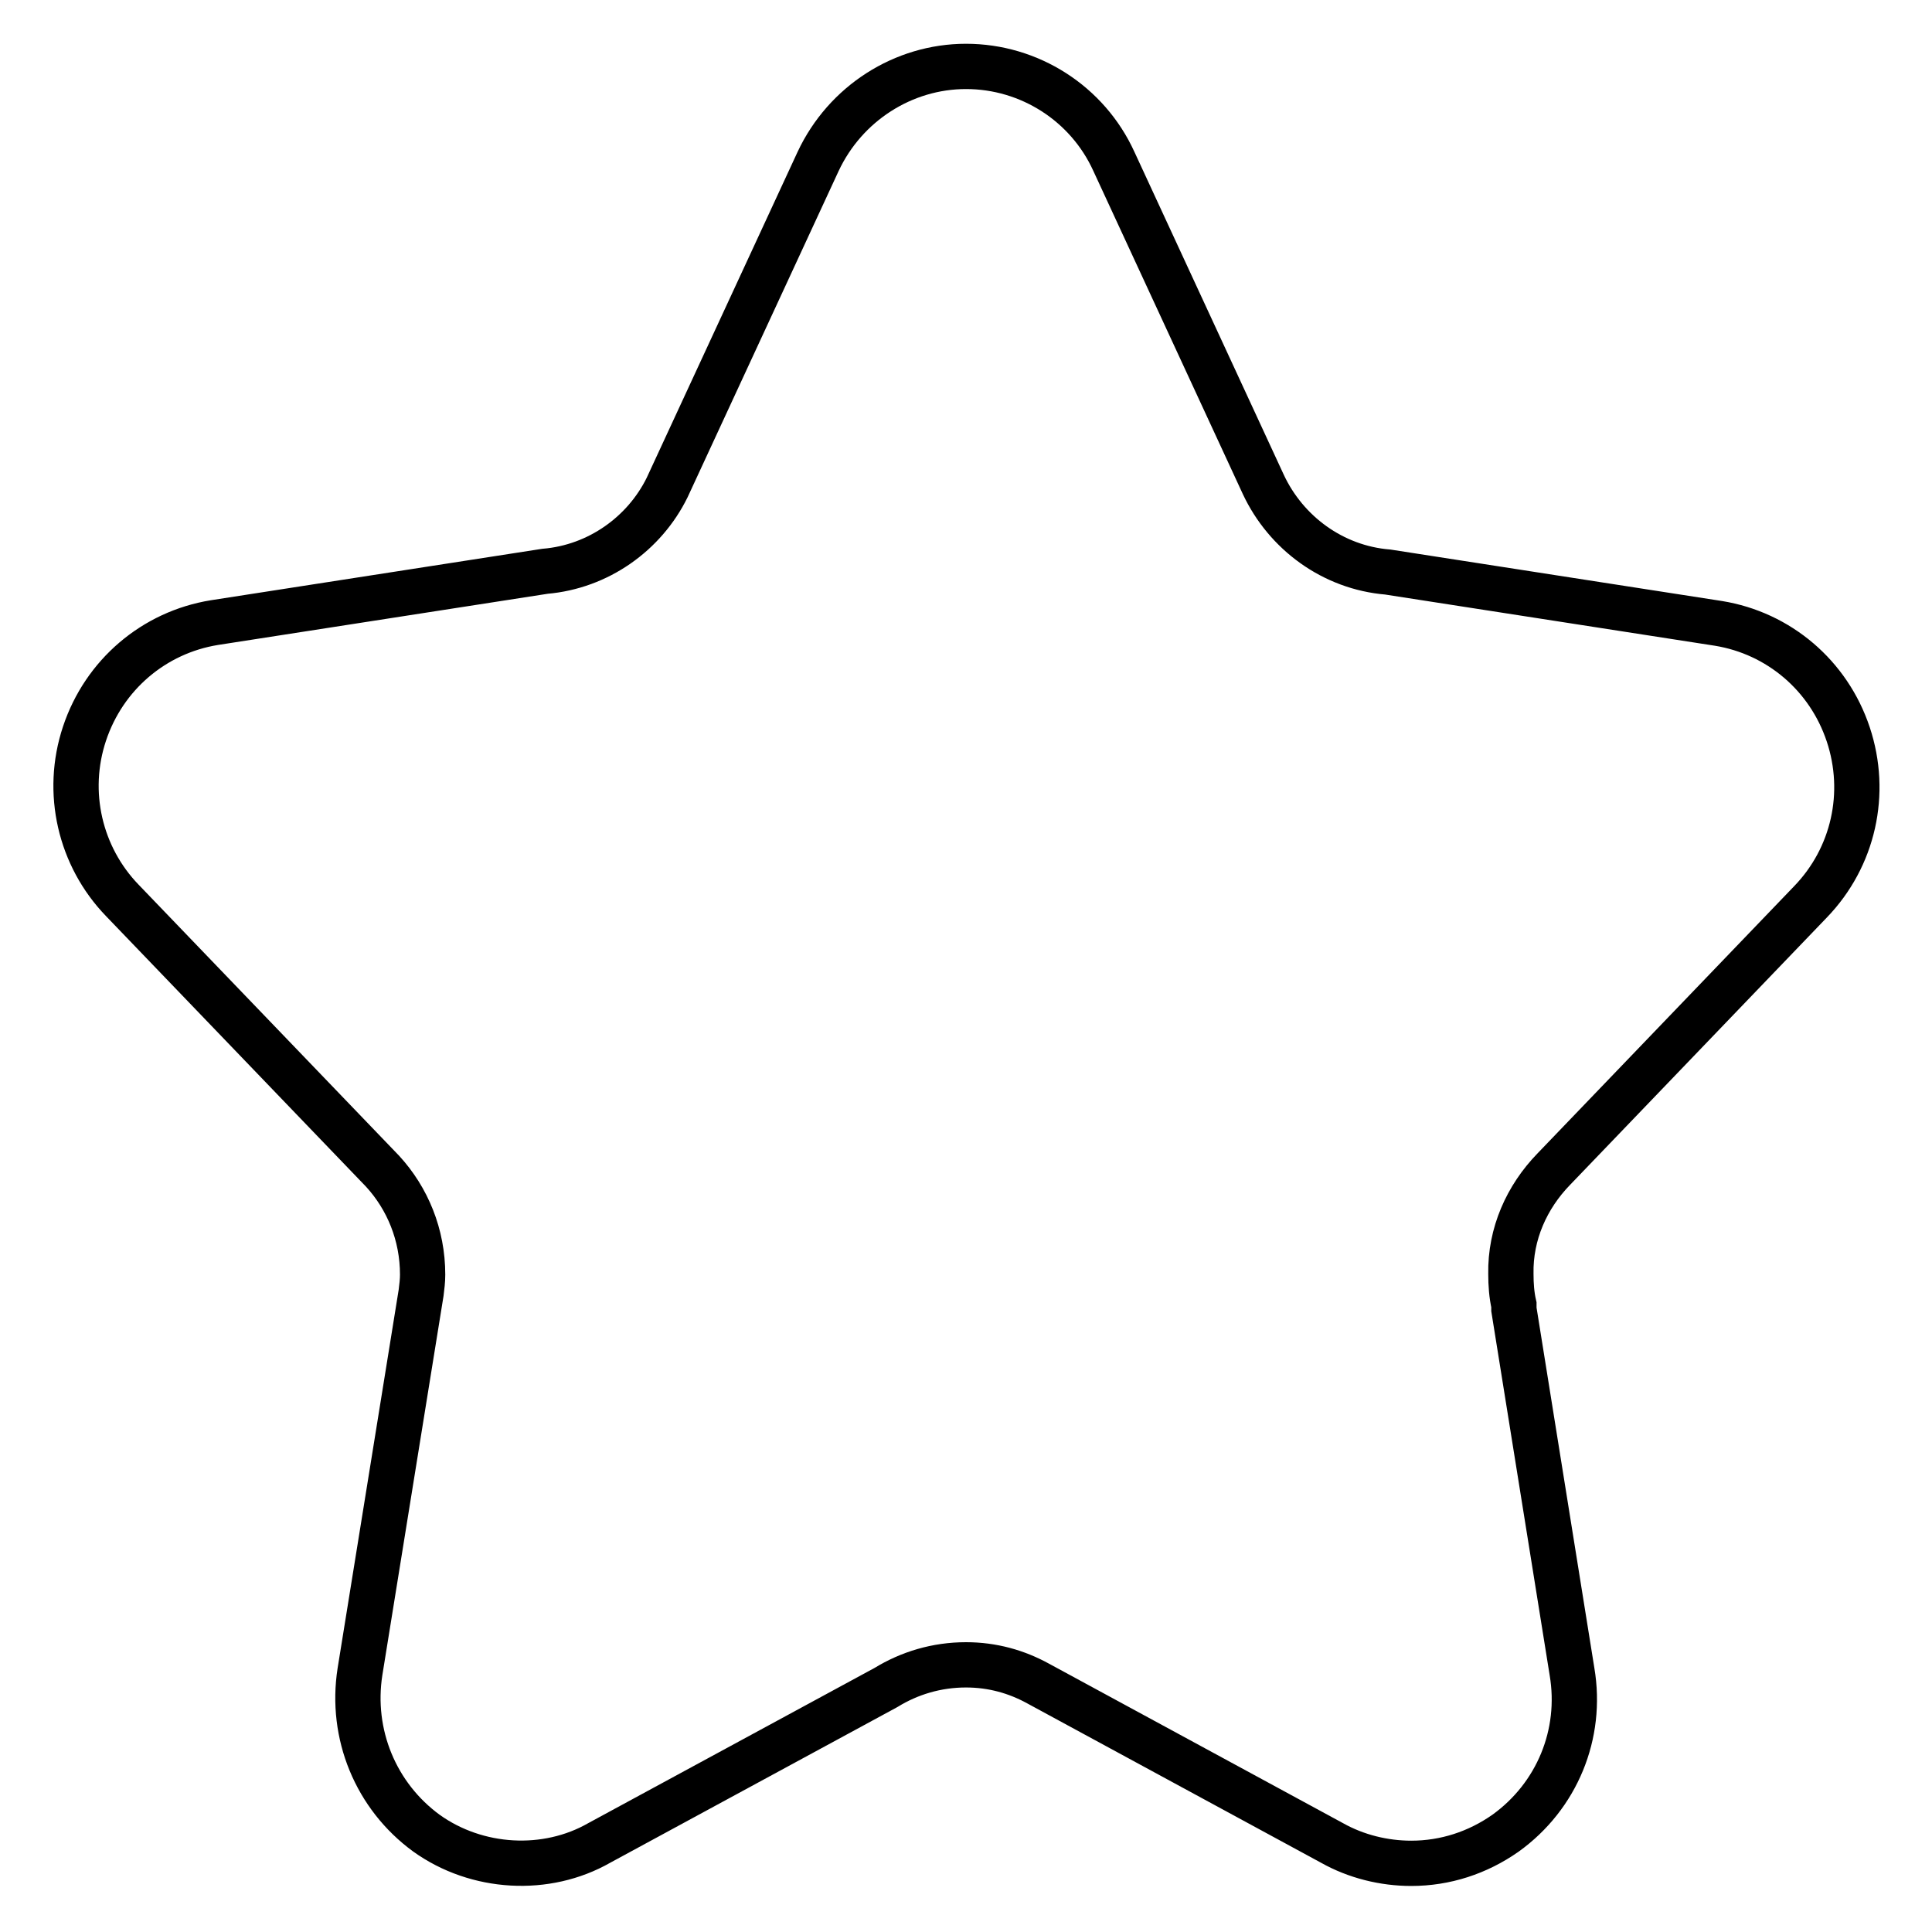
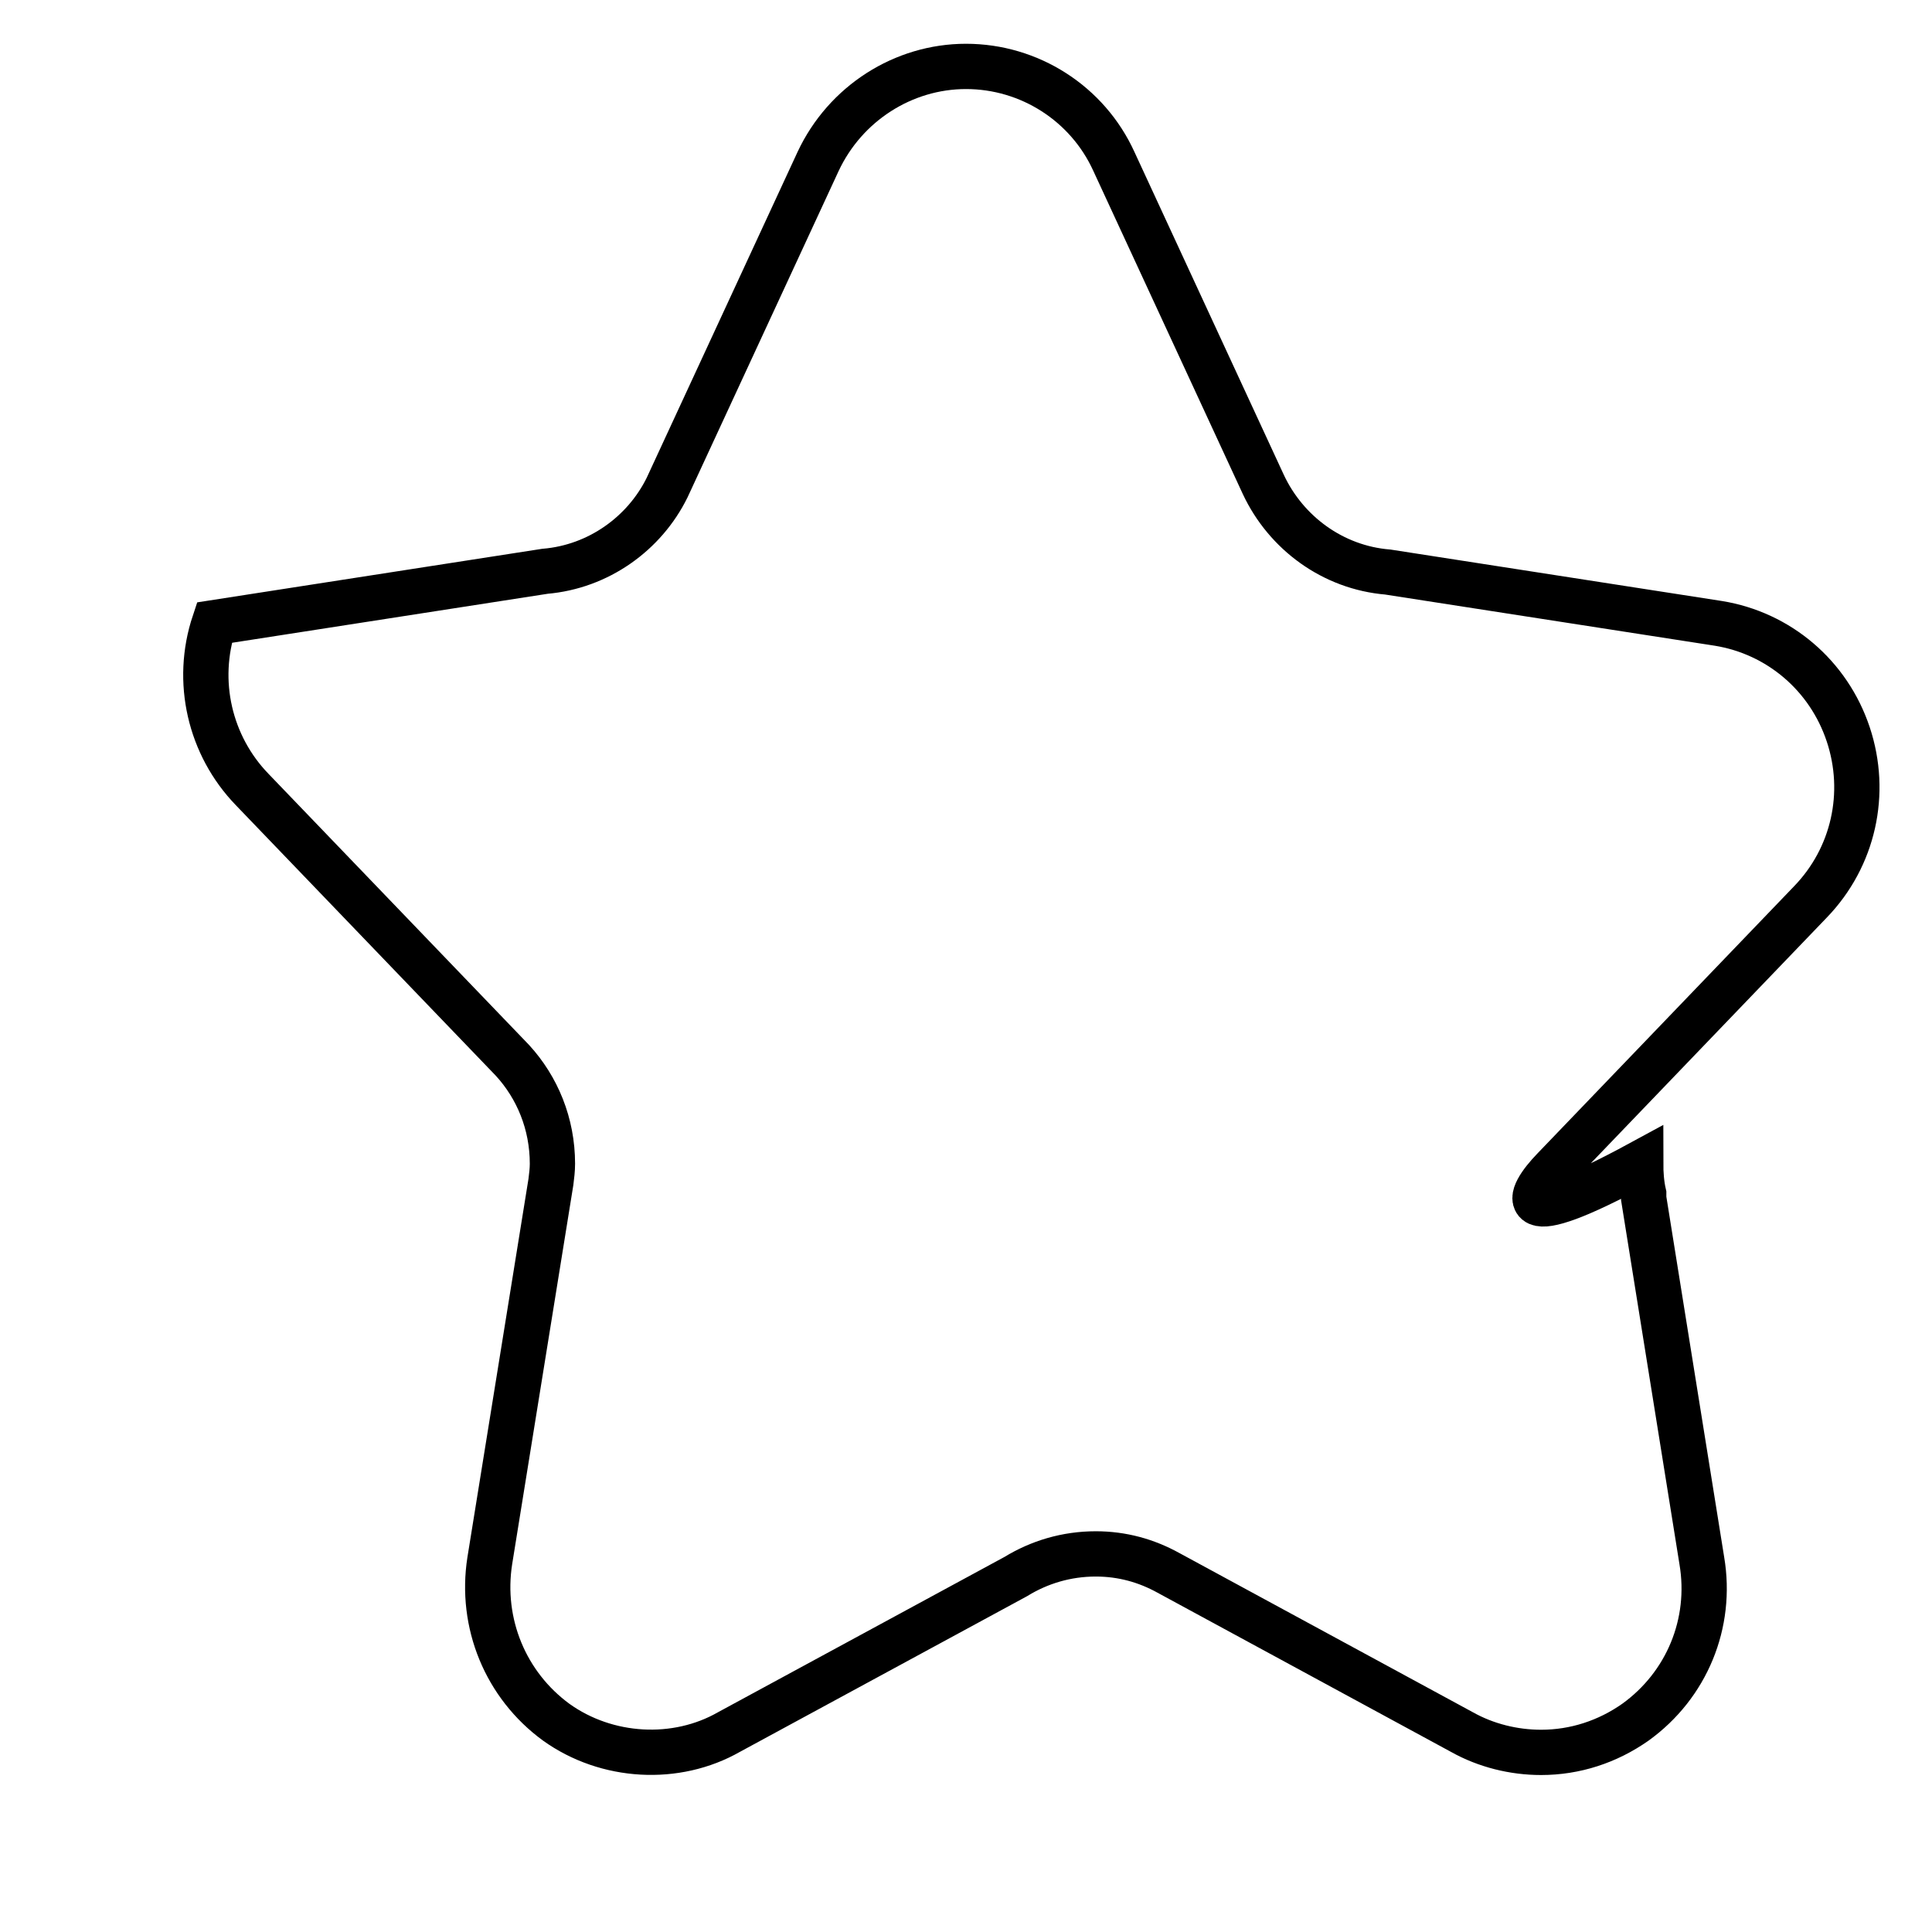
<svg xmlns="http://www.w3.org/2000/svg" version="1.1" x="0px" y="0px" viewBox="0 0 256 256" enable-background="new 0 0 256 256" xml:space="preserve">
  <g>
    <g>
-       <path stroke-width="6" fill-opacity="0" stroke="#000000" d="M205.9,154.9l34-35.4c5.7-5.9,7.6-14.4,5-22.2c-2.6-7.8-9.2-13.4-17.2-14.7l-43.8-6.8c-7.3-0.6-13.5-5.2-16.5-11.6l-19.8-42.8c-3.5-7.7-11.2-12.6-19.6-12.6c-8.3,0-16,4.9-19.6,12.6l-20,43.2c-3,6.1-9.1,10.5-16.2,11.1l-43.8,6.8c-8,1.3-14.6,6.9-17.2,14.7c-2.6,7.8-0.6,16.3,5,22.1l34.5,35.9c0,0,0,0,0,0c3.3,3.6,5.3,8.4,5.3,13.7c0,0.8-0.1,1.6-0.2,2.4l-8.1,50.2c-1.3,8.3,2.1,16.5,8.8,21.4c6.7,4.8,15.9,5.3,22.9,1.3l38-20.6c3.1-1.9,6.7-3,10.6-3c3.5,0,6.7,0.9,9.6,2.5l38.9,21.1c3.2,1.8,6.9,2.7,10.5,2.7c4.5,0,8.8-1.4,12.5-4c6.8-4.9,10.2-13.1,8.8-21.4l-7.7-48c0-0.2,0-0.4,0-0.6c-0.3-1.3-0.4-2.7-0.4-4.1C200.1,163.5,202.3,158.6,205.9,154.9C205.9,154.9,205.9,154.9,205.9,154.9z" />
+       <path stroke-width="6" fill-opacity="0" stroke="#000000" d="M205.9,154.9l34-35.4c5.7-5.9,7.6-14.4,5-22.2c-2.6-7.8-9.2-13.4-17.2-14.7l-43.8-6.8c-7.3-0.6-13.5-5.2-16.5-11.6l-19.8-42.8c-3.5-7.7-11.2-12.6-19.6-12.6c-8.3,0-16,4.9-19.6,12.6l-20,43.2c-3,6.1-9.1,10.5-16.2,11.1l-43.8,6.8c-2.6,7.8-0.6,16.3,5,22.1l34.5,35.9c0,0,0,0,0,0c3.3,3.6,5.3,8.4,5.3,13.7c0,0.8-0.1,1.6-0.2,2.4l-8.1,50.2c-1.3,8.3,2.1,16.5,8.8,21.4c6.7,4.8,15.9,5.3,22.9,1.3l38-20.6c3.1-1.9,6.7-3,10.6-3c3.5,0,6.7,0.9,9.6,2.5l38.9,21.1c3.2,1.8,6.9,2.7,10.5,2.7c4.5,0,8.8-1.4,12.5-4c6.8-4.9,10.2-13.1,8.8-21.4l-7.7-48c0-0.2,0-0.4,0-0.6c-0.3-1.3-0.4-2.7-0.4-4.1C200.1,163.5,202.3,158.6,205.9,154.9C205.9,154.9,205.9,154.9,205.9,154.9z" />
    </g>
  </g>
</svg>